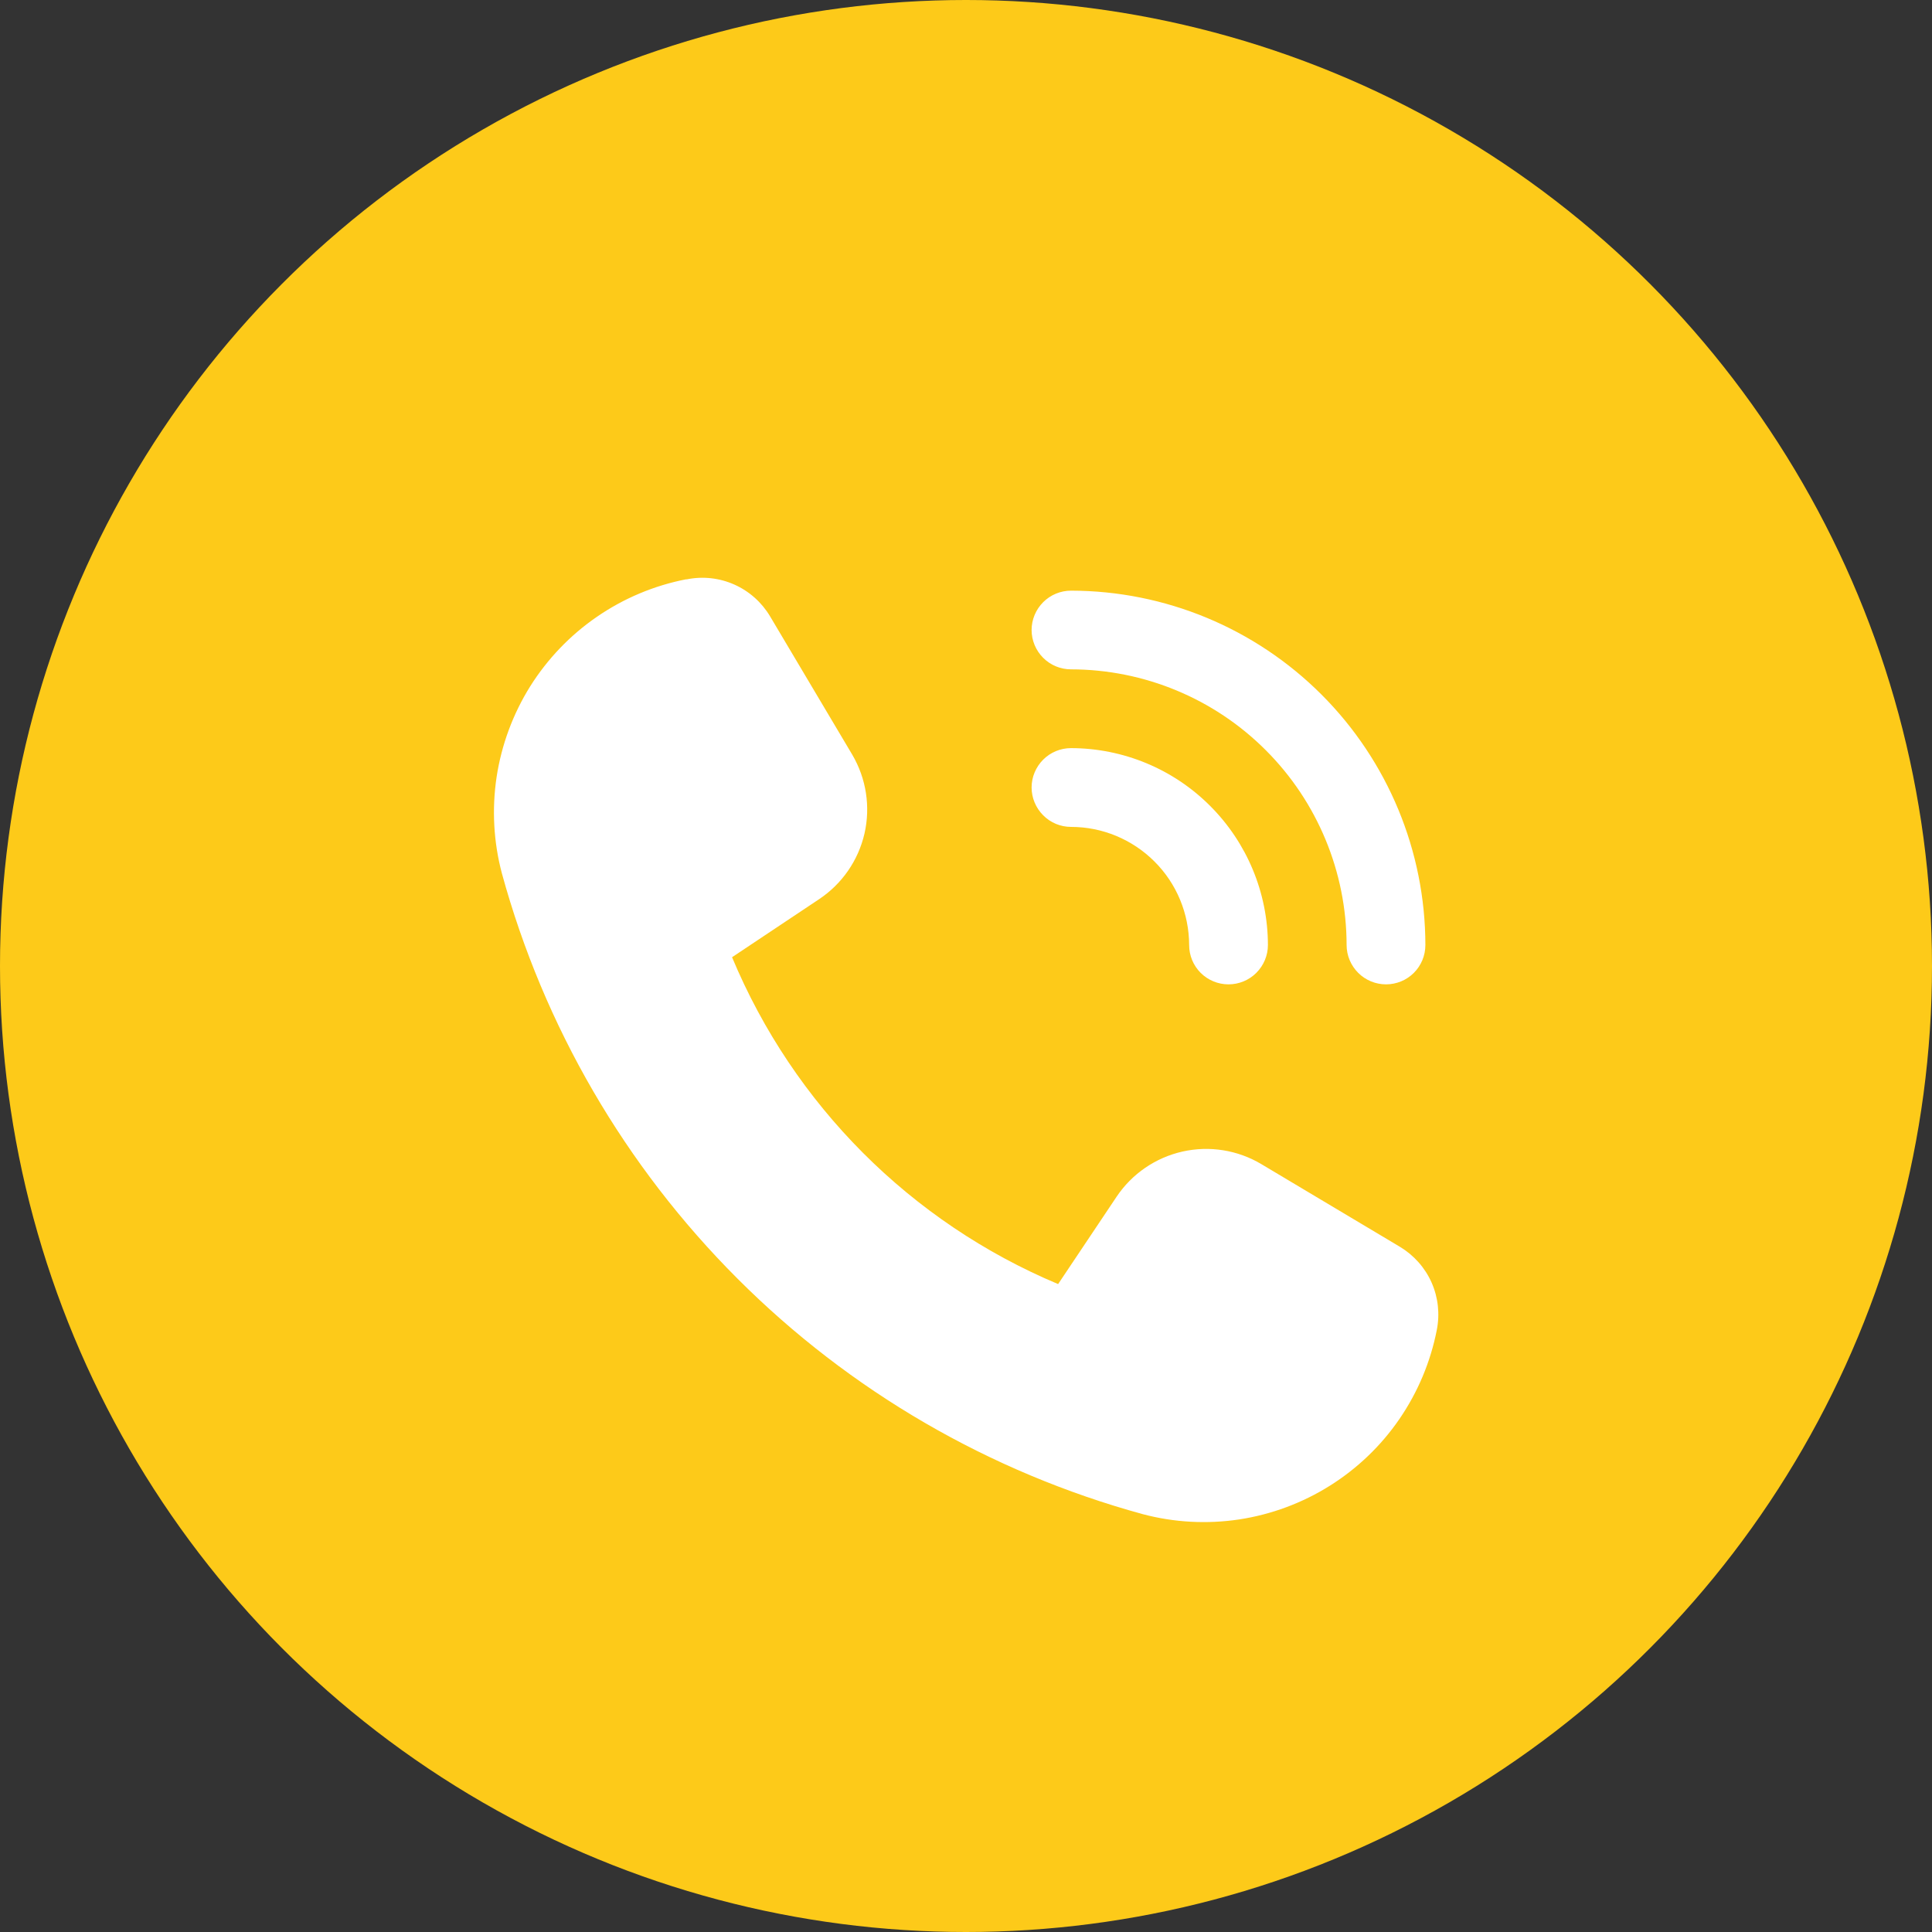
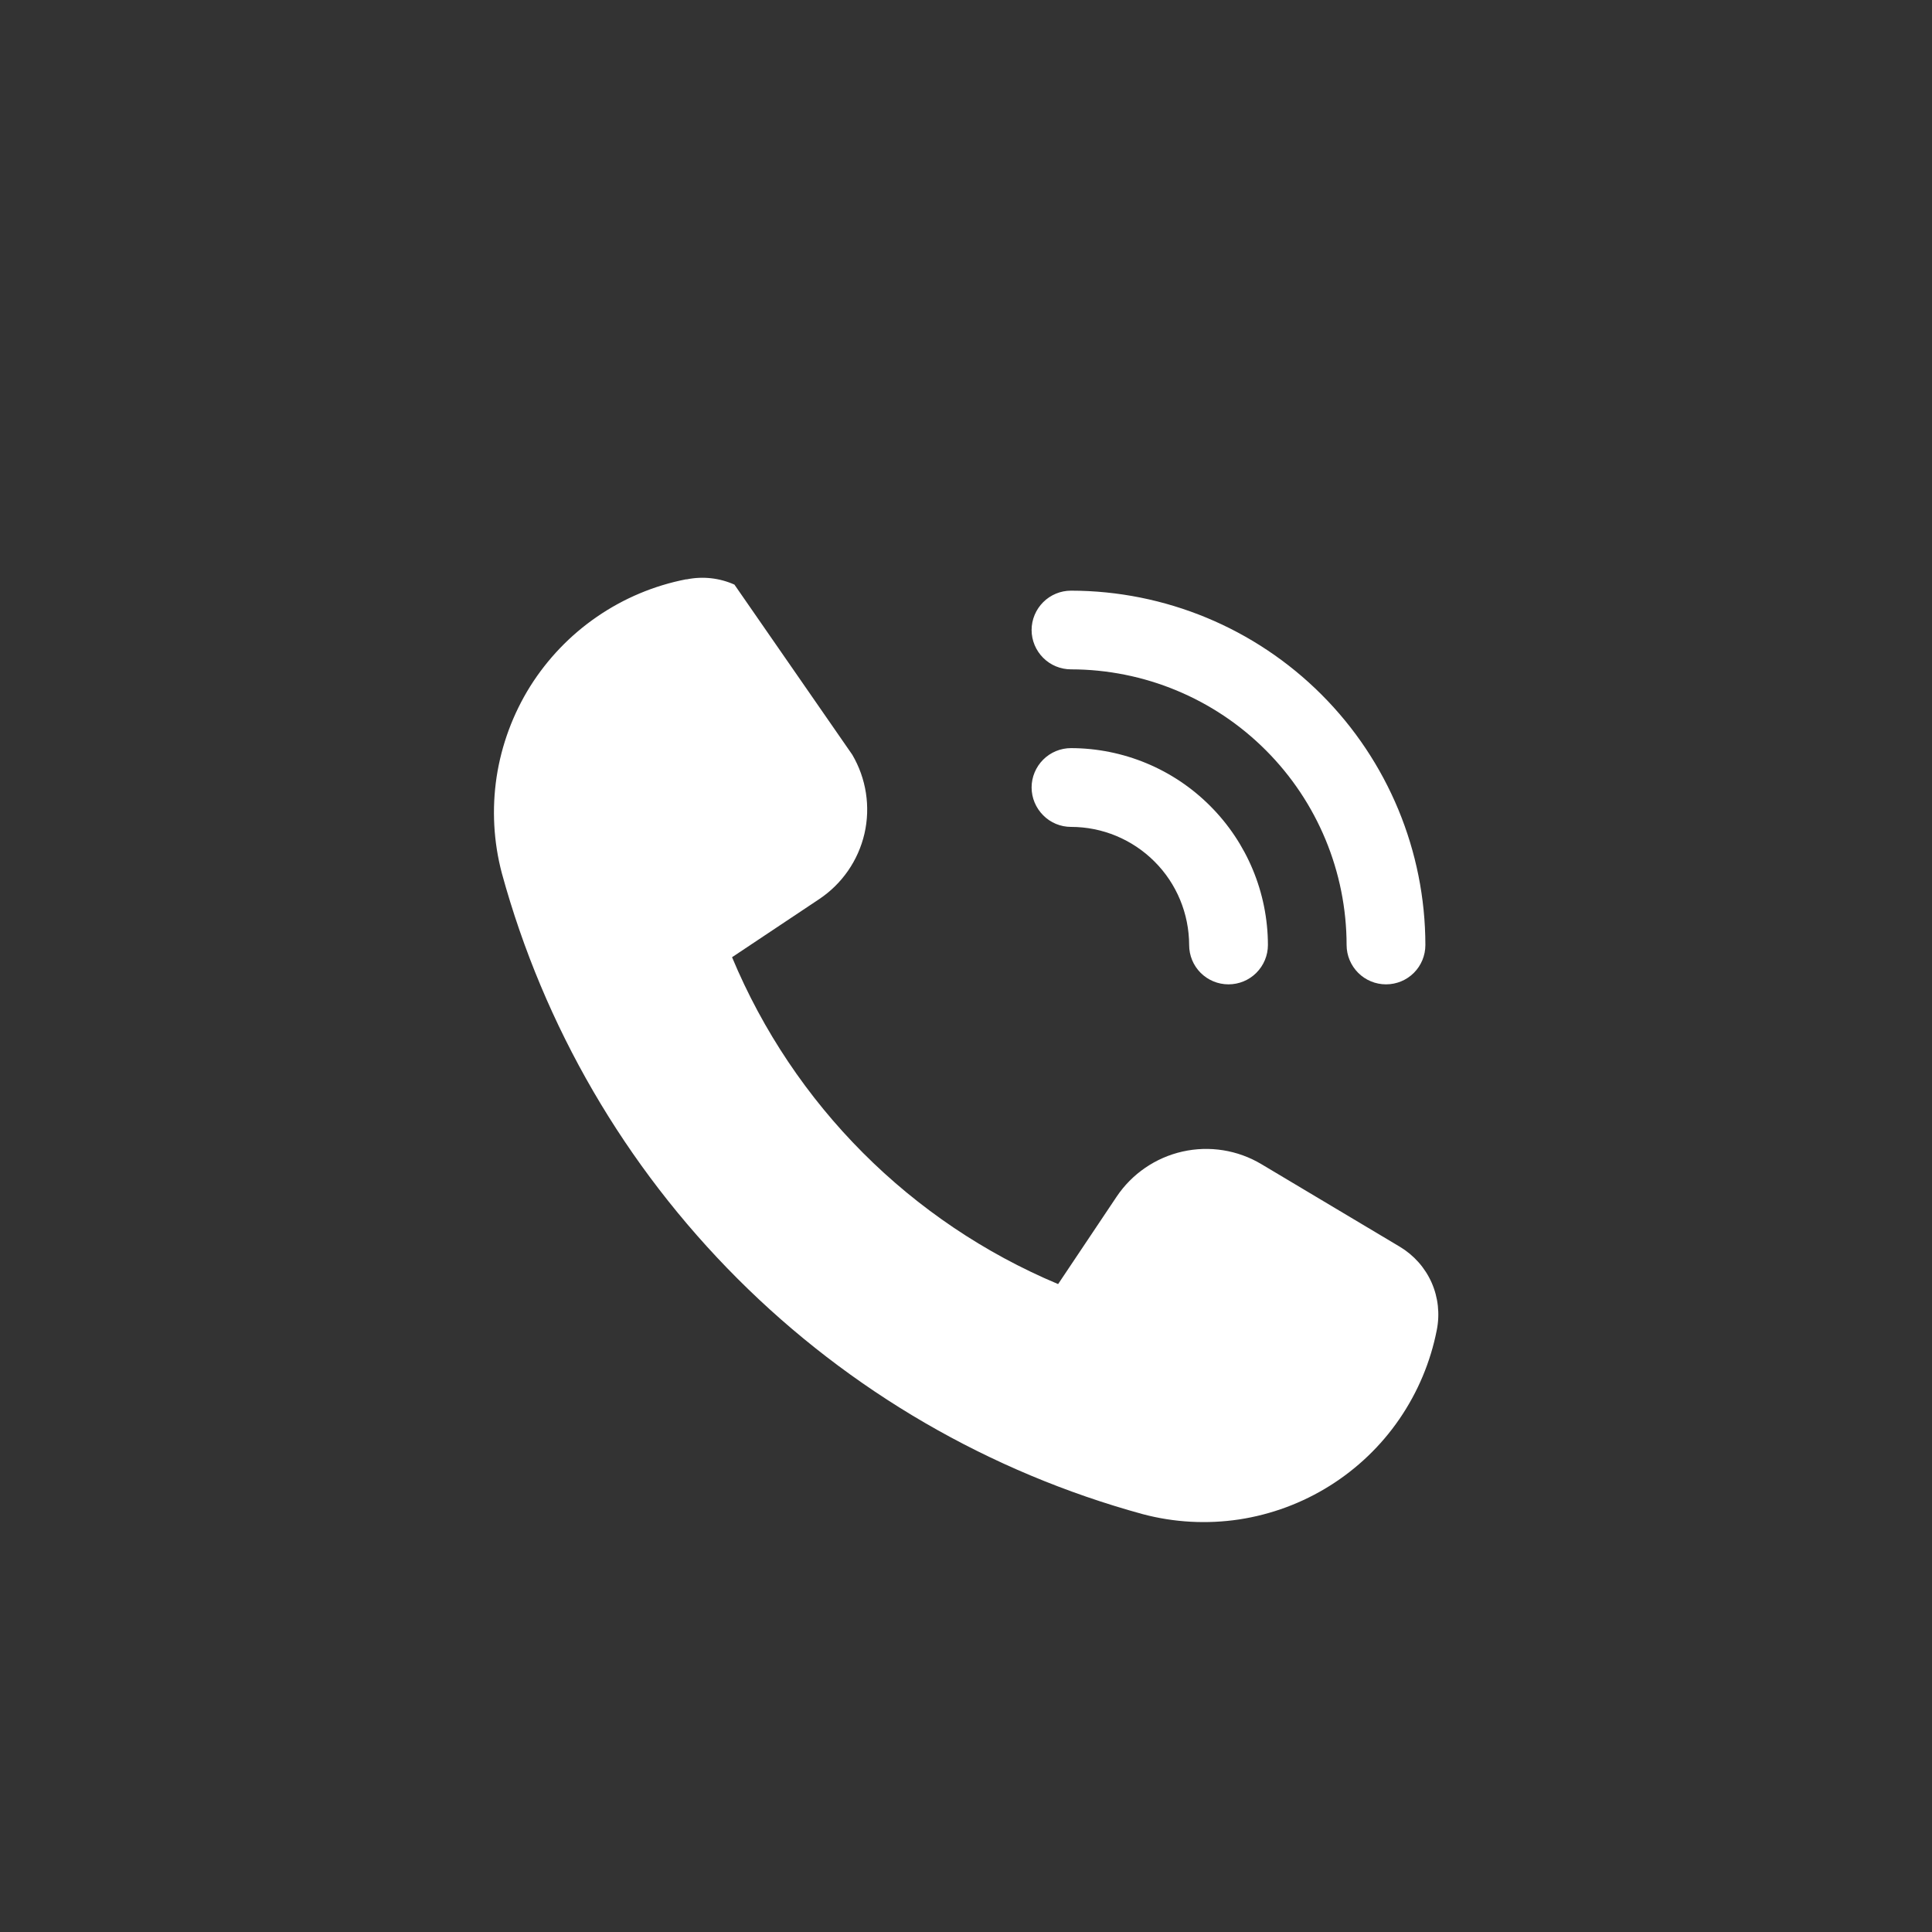
<svg xmlns="http://www.w3.org/2000/svg" width="22" height="22" viewBox="0 0 22 22" fill="none">
  <rect x="0" y="0" width="22" height="22" fill="#333333" stroke="none" />
-   <circle cx="11" cy="11" r="11" fill="#FDCA19" />
-   <path d="M14.363 13.256L15.942 14.198C16.101 14.294 16.227 14.436 16.302 14.605C16.377 14.775 16.397 14.963 16.361 15.145C16.29 15.508 16.145 15.853 15.935 16.159C15.726 16.464 15.455 16.723 15.142 16.919C14.828 17.116 14.477 17.246 14.111 17.302C13.745 17.357 13.371 17.337 13.013 17.242C11.268 16.764 9.677 15.84 8.398 14.56C7.118 13.28 6.193 11.69 5.715 9.945C5.62 9.587 5.6 9.213 5.655 8.847C5.711 8.481 5.841 8.13 6.037 7.816C6.234 7.503 6.493 7.232 6.798 7.023C7.103 6.813 7.448 6.668 7.811 6.597H7.821C8.003 6.56 8.193 6.581 8.363 6.657C8.533 6.733 8.675 6.86 8.77 7.02L9.705 8.594C9.864 8.865 9.914 9.186 9.844 9.492C9.773 9.799 9.588 10.066 9.326 10.24L8.336 10.9C9.037 12.58 10.37 13.917 12.049 14.622L12.715 13.627C12.89 13.366 13.159 13.182 13.465 13.113C13.772 13.044 14.093 13.095 14.363 13.256ZM14.438 10.761C14.437 10.166 14.2 9.597 13.78 9.177C13.36 8.756 12.79 8.52 12.196 8.519C12.077 8.519 11.963 8.566 11.879 8.65C11.795 8.734 11.747 8.848 11.747 8.967C11.747 9.086 11.795 9.2 11.879 9.284C11.963 9.369 12.077 9.416 12.196 9.416C12.552 9.416 12.894 9.558 13.146 9.81C13.399 10.062 13.54 10.404 13.541 10.761C13.541 10.88 13.588 10.994 13.672 11.078C13.756 11.162 13.87 11.209 13.989 11.209C14.108 11.209 14.222 11.162 14.306 11.078C14.39 10.994 14.438 10.88 14.438 10.761ZM15.783 11.209C15.664 11.209 15.55 11.162 15.466 11.078C15.382 10.994 15.334 10.88 15.334 10.761C15.333 9.929 15.002 9.131 14.414 8.543C13.826 7.954 13.028 7.623 12.196 7.622C12.077 7.622 11.963 7.575 11.879 7.491C11.795 7.407 11.747 7.293 11.747 7.174C11.747 7.055 11.795 6.941 11.879 6.857C11.963 6.773 12.077 6.726 12.196 6.726C13.266 6.727 14.291 7.152 15.048 7.909C15.804 8.665 16.23 9.691 16.231 10.761C16.231 10.88 16.184 10.994 16.1 11.078C16.016 11.162 15.902 11.209 15.783 11.209Z" fill="white" />
+   <path d="M14.363 13.256L15.942 14.198C16.101 14.294 16.227 14.436 16.302 14.605C16.377 14.775 16.397 14.963 16.361 15.145C16.29 15.508 16.145 15.853 15.935 16.159C15.726 16.464 15.455 16.723 15.142 16.919C14.828 17.116 14.477 17.246 14.111 17.302C13.745 17.357 13.371 17.337 13.013 17.242C11.268 16.764 9.677 15.84 8.398 14.56C7.118 13.28 6.193 11.69 5.715 9.945C5.62 9.587 5.6 9.213 5.655 8.847C5.711 8.481 5.841 8.13 6.037 7.816C6.234 7.503 6.493 7.232 6.798 7.023C7.103 6.813 7.448 6.668 7.811 6.597H7.821C8.003 6.56 8.193 6.581 8.363 6.657L9.705 8.594C9.864 8.865 9.914 9.186 9.844 9.492C9.773 9.799 9.588 10.066 9.326 10.24L8.336 10.9C9.037 12.58 10.37 13.917 12.049 14.622L12.715 13.627C12.89 13.366 13.159 13.182 13.465 13.113C13.772 13.044 14.093 13.095 14.363 13.256ZM14.438 10.761C14.437 10.166 14.2 9.597 13.78 9.177C13.36 8.756 12.79 8.52 12.196 8.519C12.077 8.519 11.963 8.566 11.879 8.65C11.795 8.734 11.747 8.848 11.747 8.967C11.747 9.086 11.795 9.2 11.879 9.284C11.963 9.369 12.077 9.416 12.196 9.416C12.552 9.416 12.894 9.558 13.146 9.81C13.399 10.062 13.54 10.404 13.541 10.761C13.541 10.88 13.588 10.994 13.672 11.078C13.756 11.162 13.87 11.209 13.989 11.209C14.108 11.209 14.222 11.162 14.306 11.078C14.39 10.994 14.438 10.88 14.438 10.761ZM15.783 11.209C15.664 11.209 15.55 11.162 15.466 11.078C15.382 10.994 15.334 10.88 15.334 10.761C15.333 9.929 15.002 9.131 14.414 8.543C13.826 7.954 13.028 7.623 12.196 7.622C12.077 7.622 11.963 7.575 11.879 7.491C11.795 7.407 11.747 7.293 11.747 7.174C11.747 7.055 11.795 6.941 11.879 6.857C11.963 6.773 12.077 6.726 12.196 6.726C13.266 6.727 14.291 7.152 15.048 7.909C15.804 8.665 16.23 9.691 16.231 10.761C16.231 10.88 16.184 10.994 16.1 11.078C16.016 11.162 15.902 11.209 15.783 11.209Z" fill="white" />
</svg>